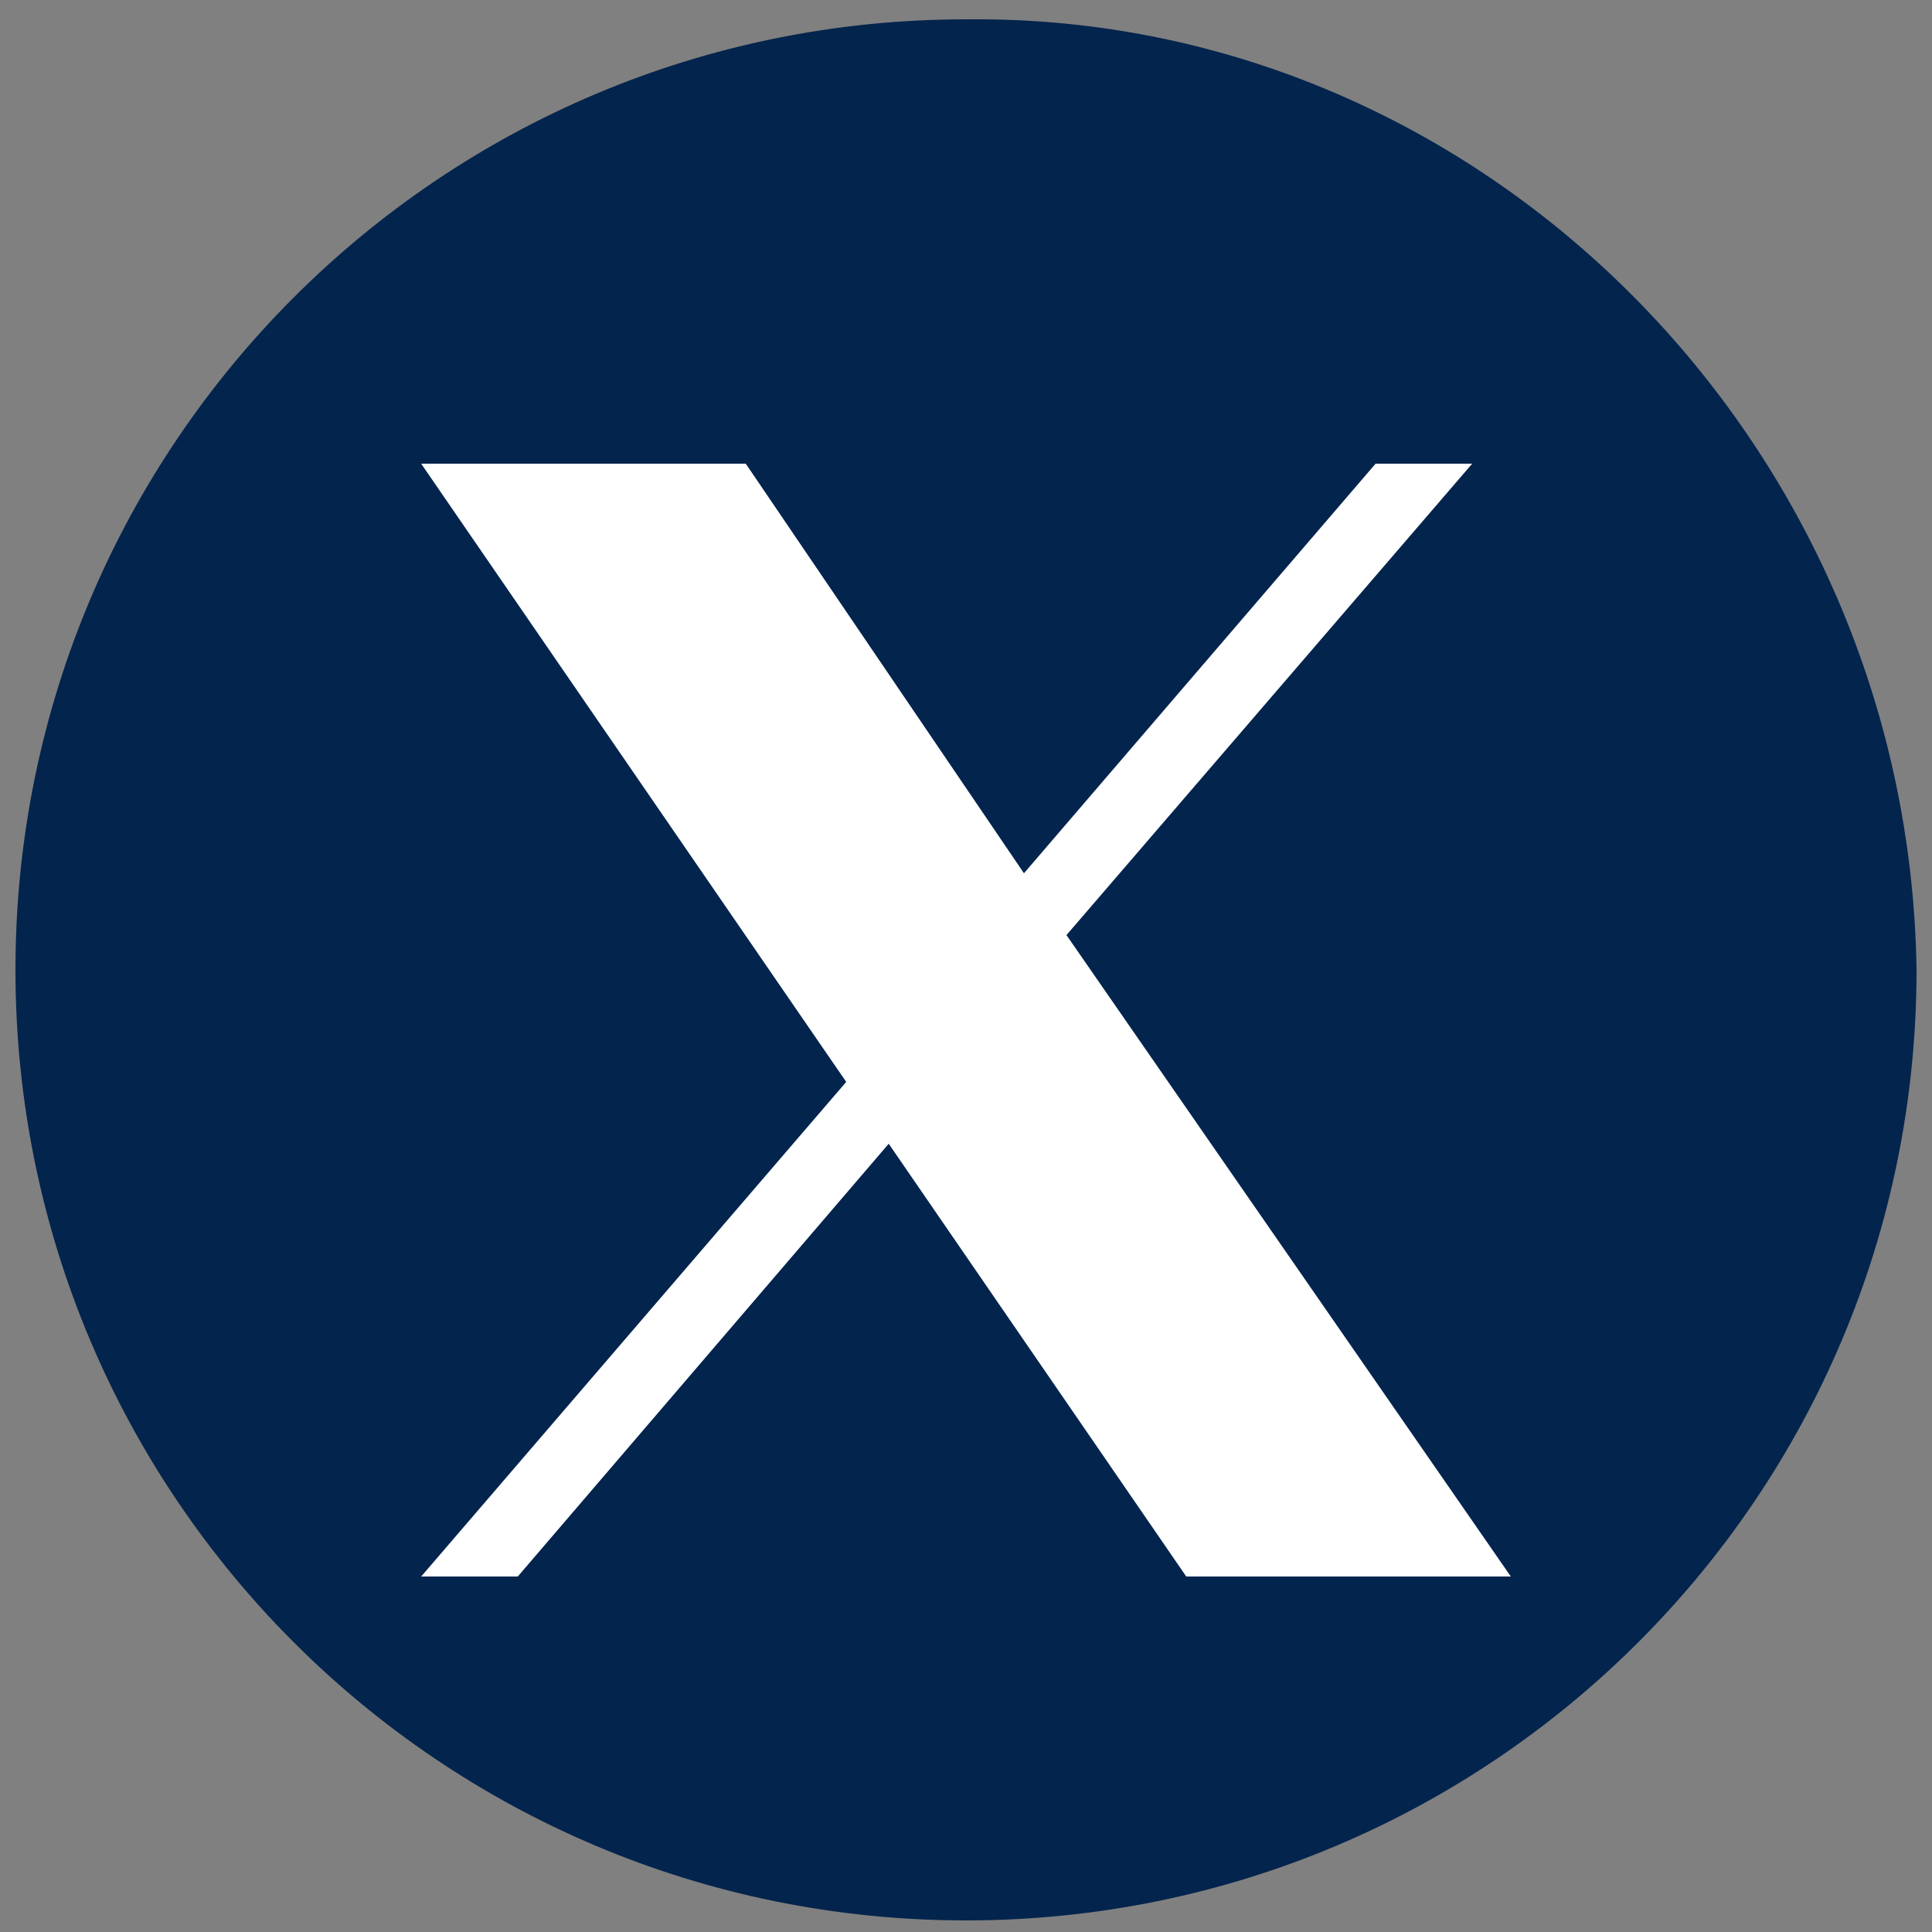
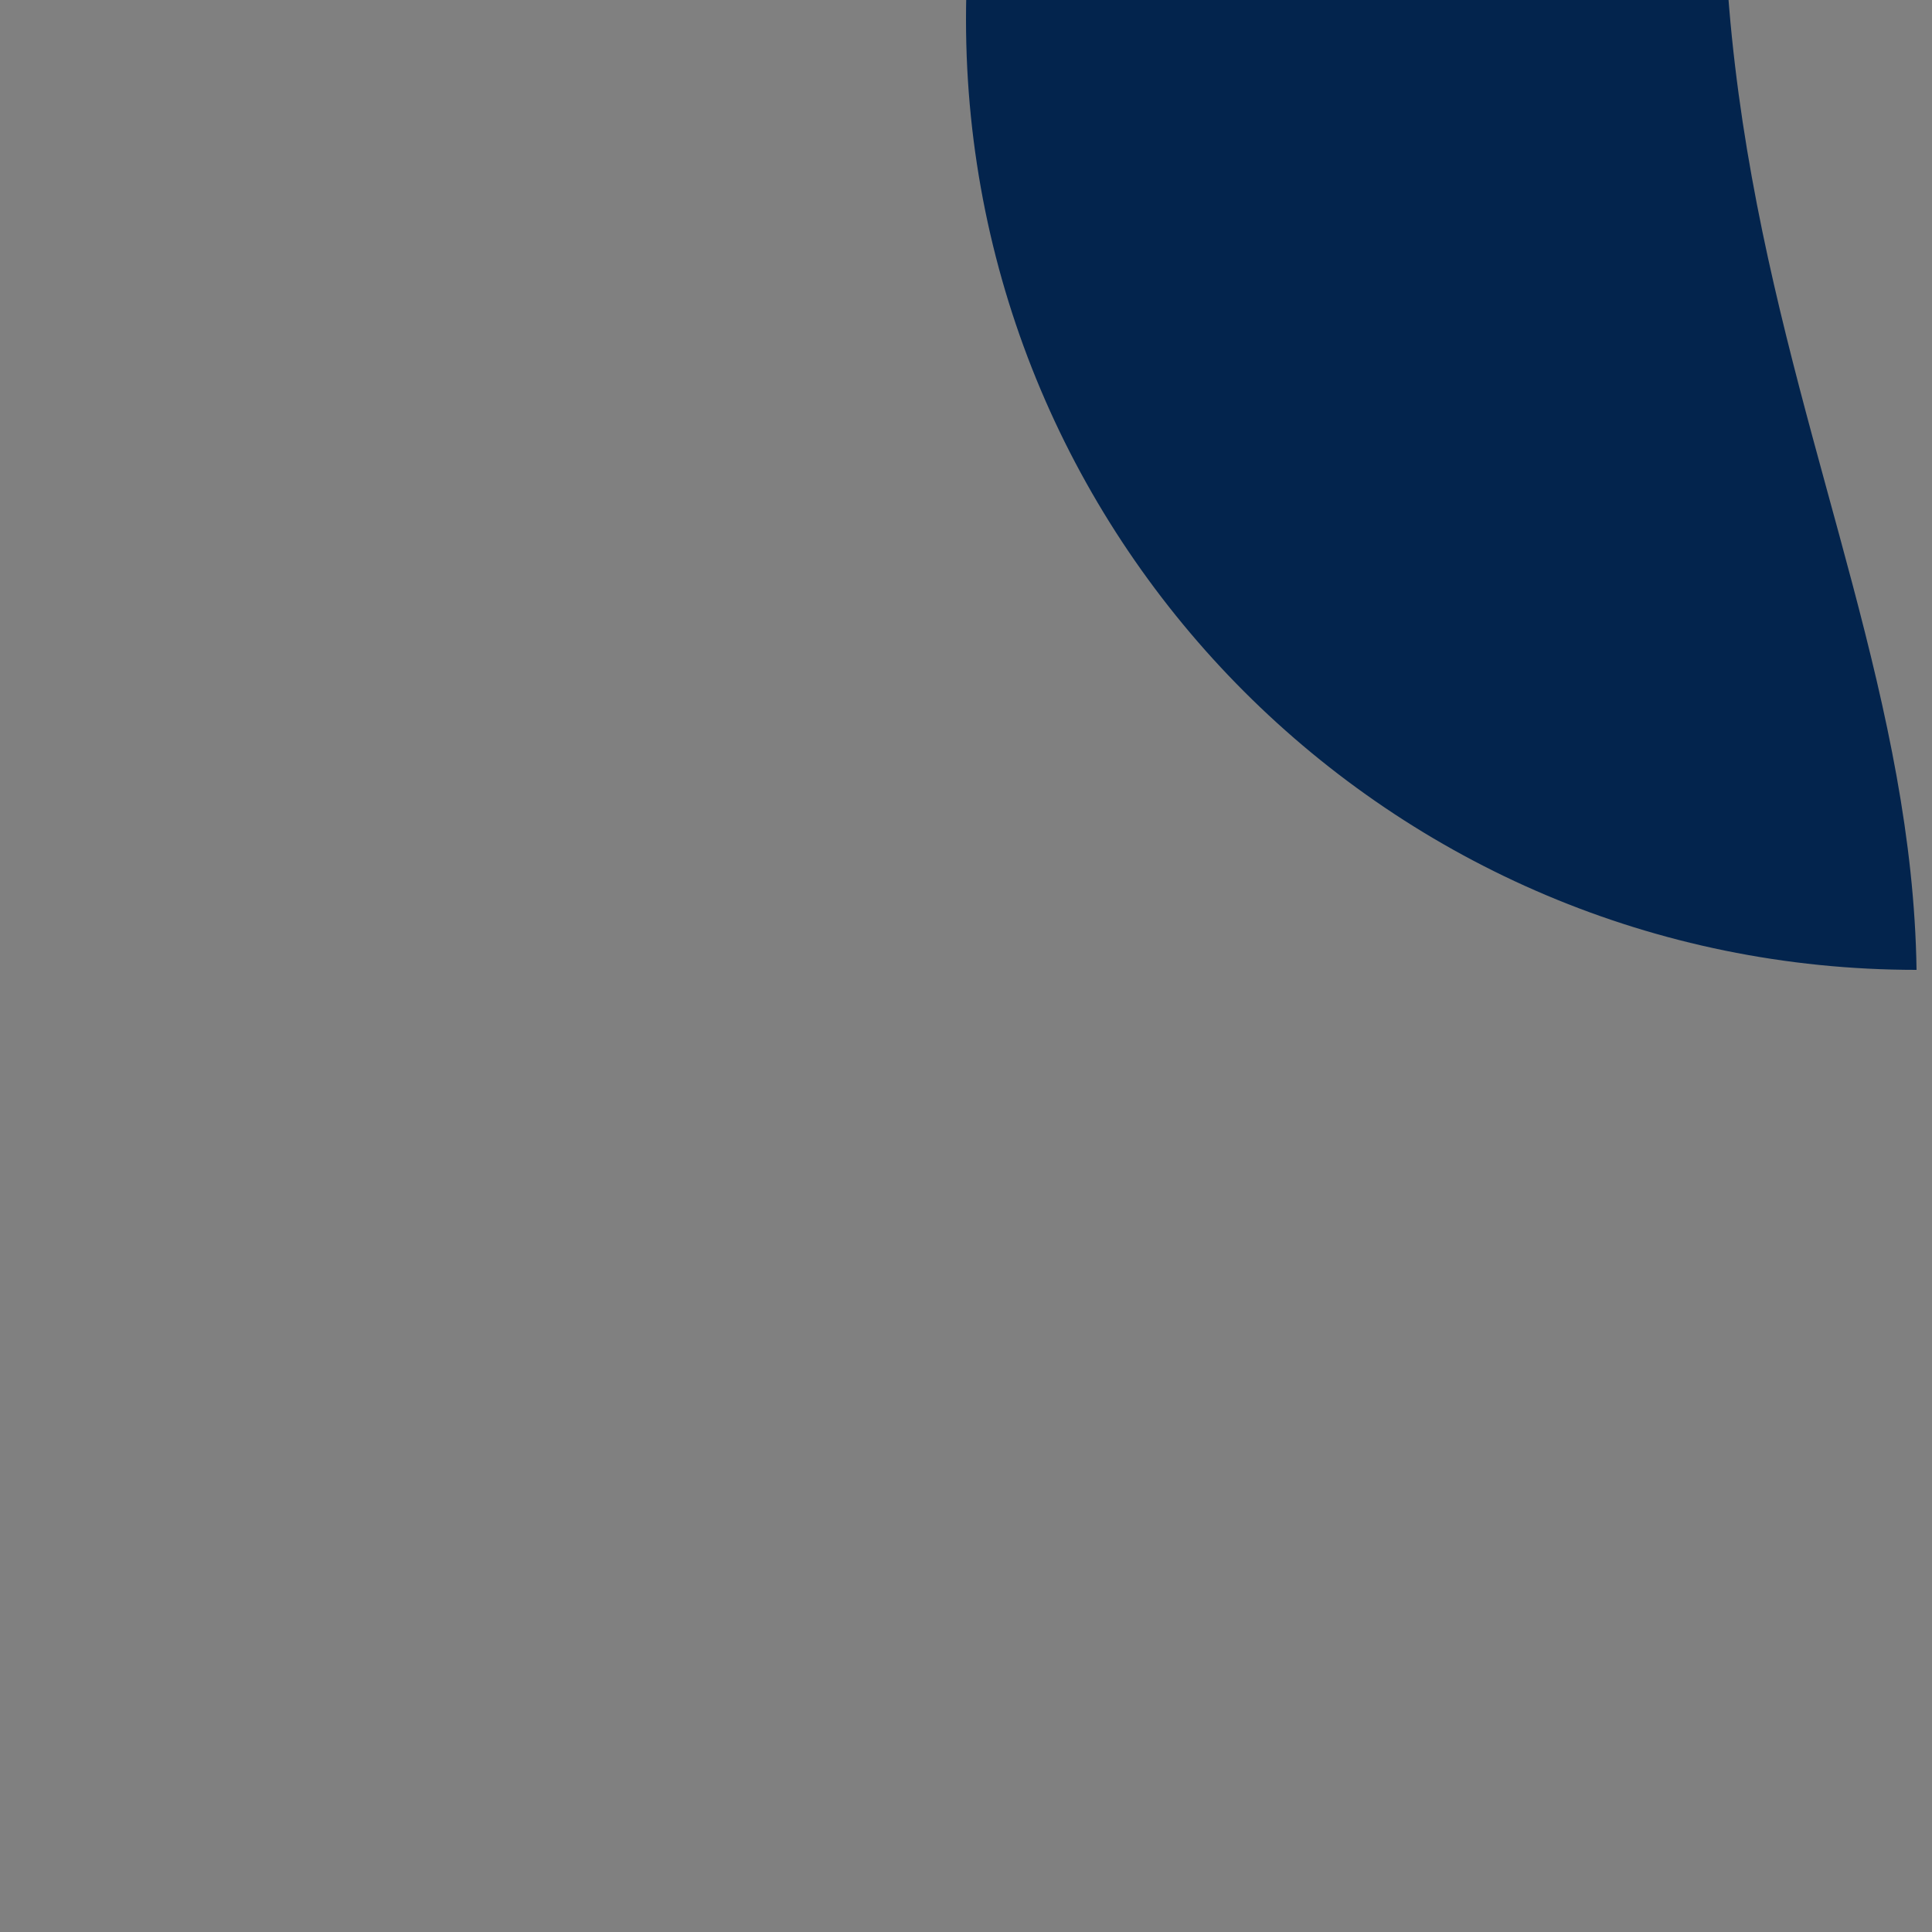
<svg xmlns="http://www.w3.org/2000/svg" version="1.1" id="Layer_1" x="0px" y="0px" viewBox="0 0 50 50" style="enable-background:new 0 0 50 50;" xml:space="preserve">
  <rect x="0" y="0" width="50" height="50" fill="#808080" stroke="none" />
  <style type="text/css">
	.st0{fill:#03244D;}
	.st1{fill:#FFFFFF;}
</style>
-   <path class="st0" d="M49.6,25.1c0,13.6-11,24.6-24.6,24.6c-13.6,0-24.6-11-24.6-24.6c0-13.6,11-24.6,24.6-24.6c0,0,0,0,0.1,0  C38.4,0.4,49.4,11.5,49.6,25.1z" />
-   <polygon class="st1" points="27.6,24.2 38.1,12 35.6,12 26.5,22.6 19.3,12 10.9,12 21.9,28 10.9,40.8 13.4,40.8 23,29.6 30.7,40.8   39.1,40.8 27.6,24.2 " />
+   <path class="st0" d="M49.6,25.1c-13.6,0-24.6-11-24.6-24.6c0-13.6,11-24.6,24.6-24.6c0,0,0,0,0.1,0  C38.4,0.4,49.4,11.5,49.6,25.1z" />
</svg>